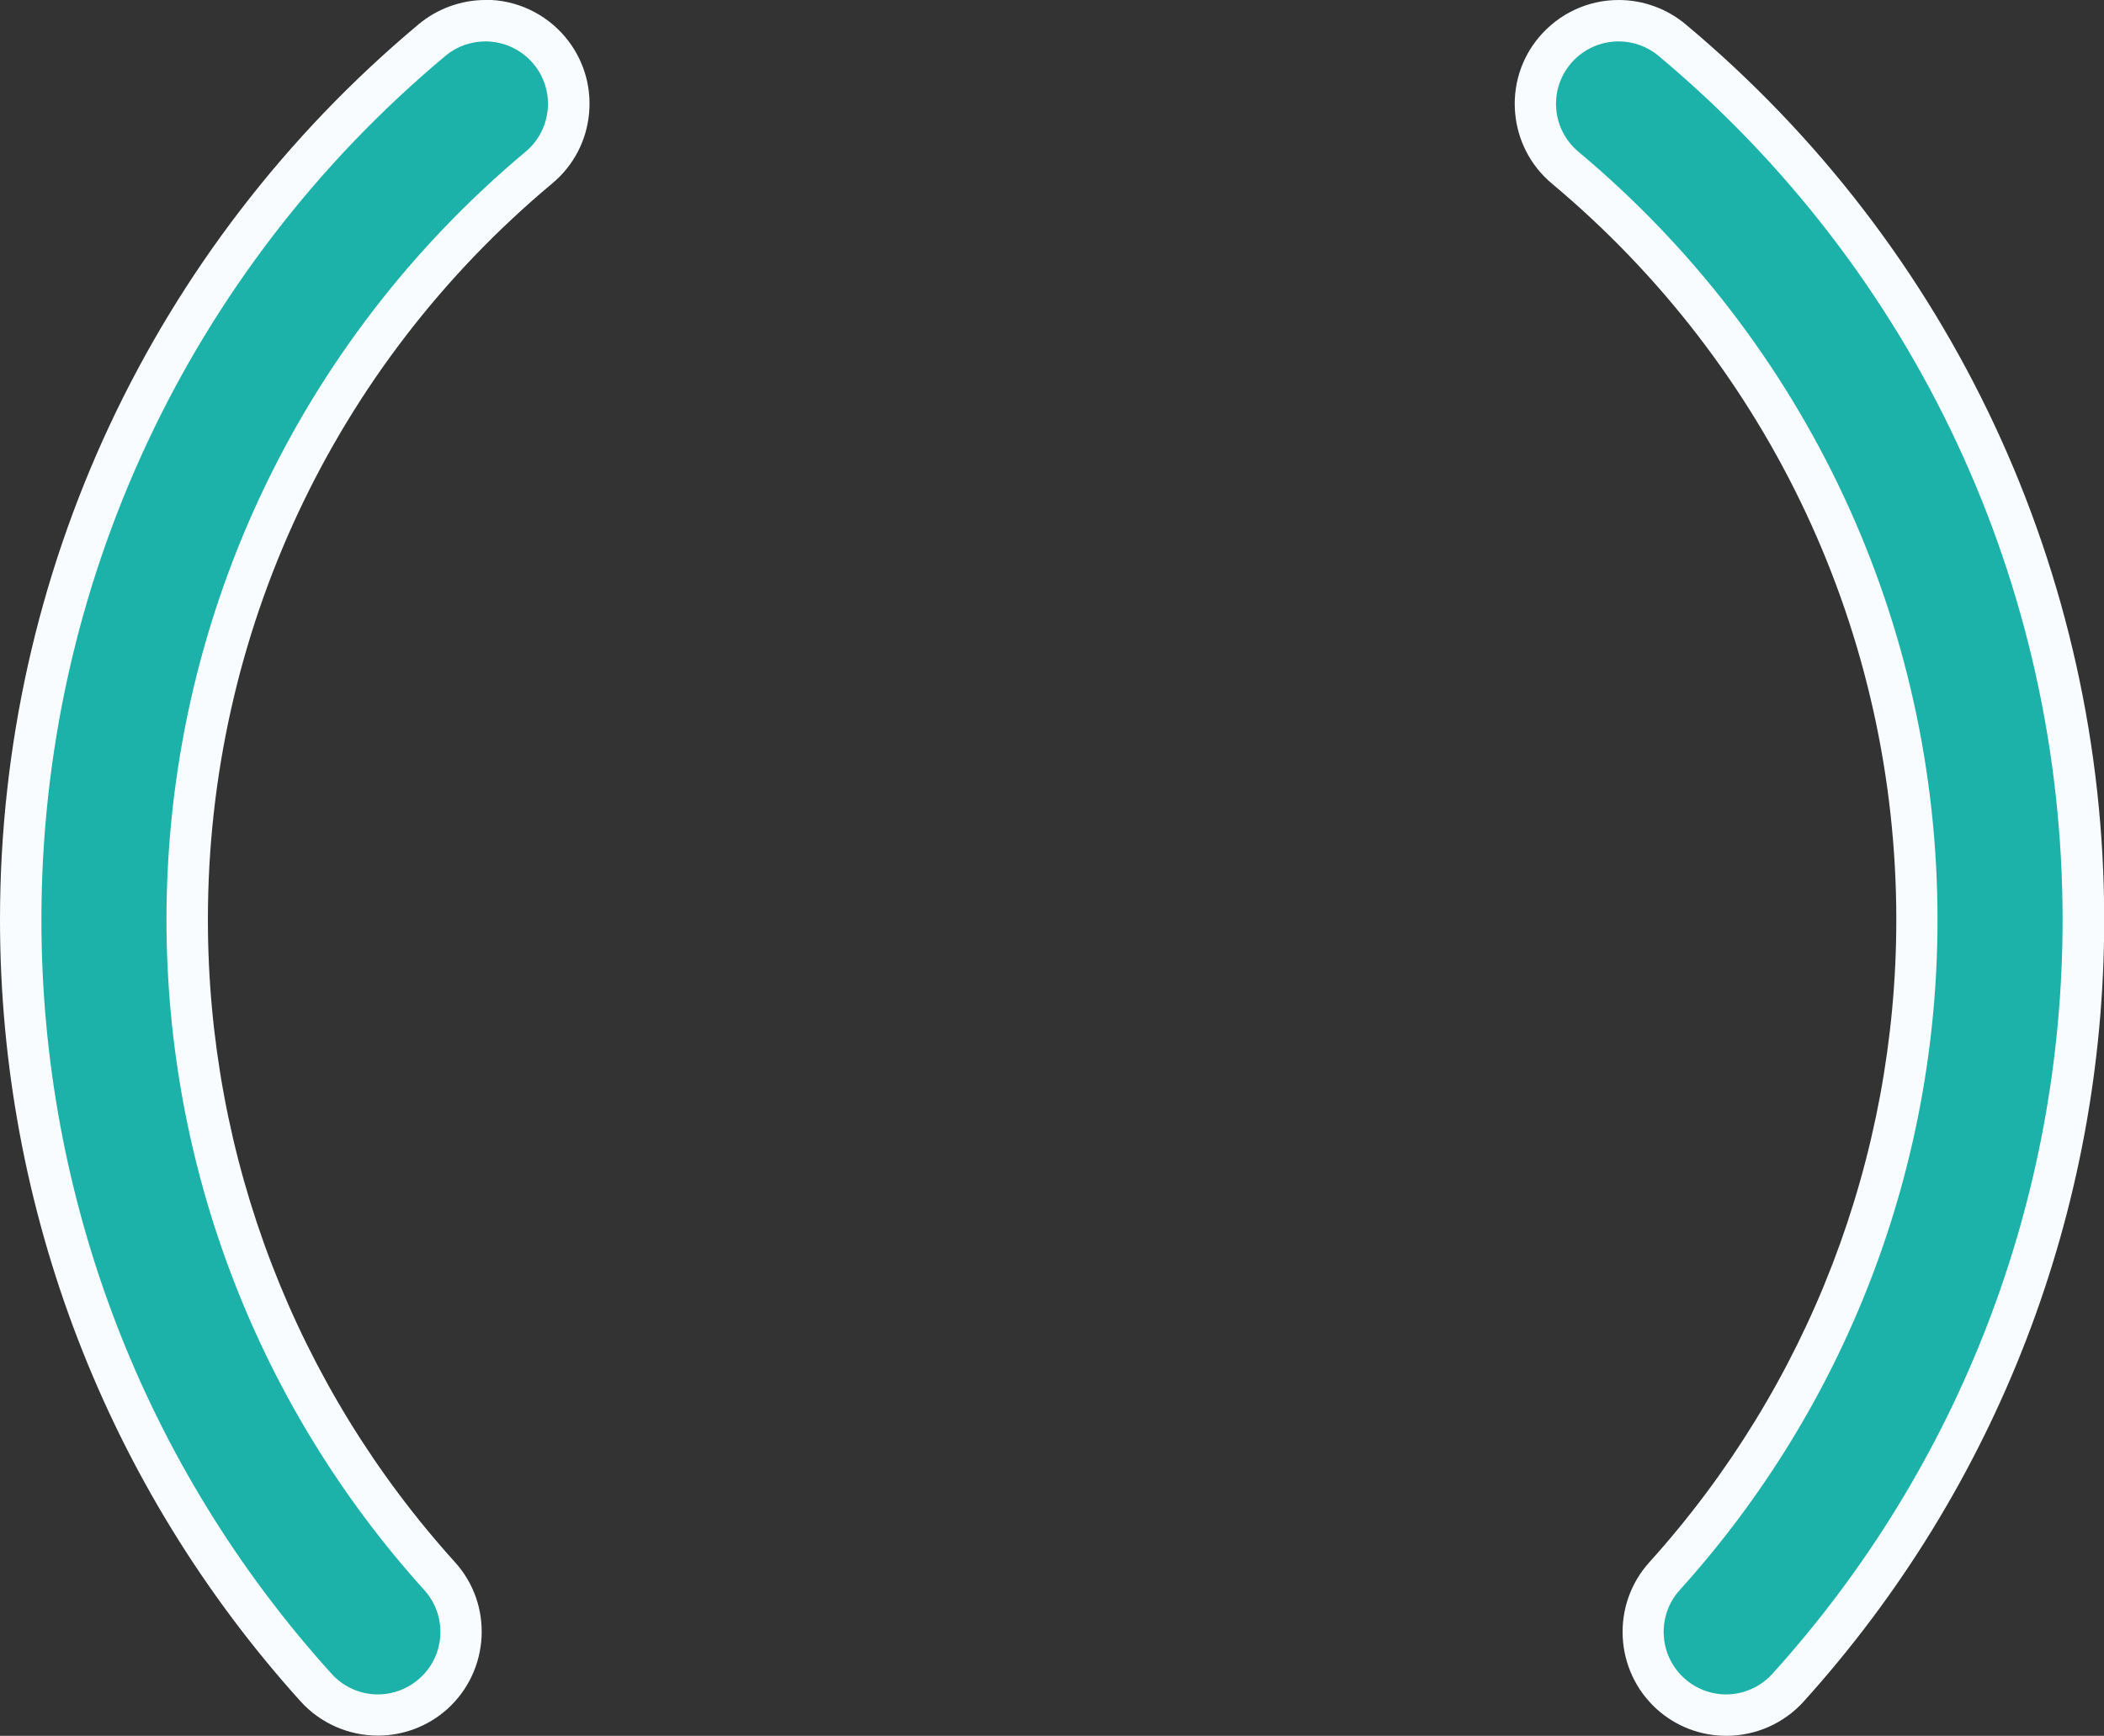
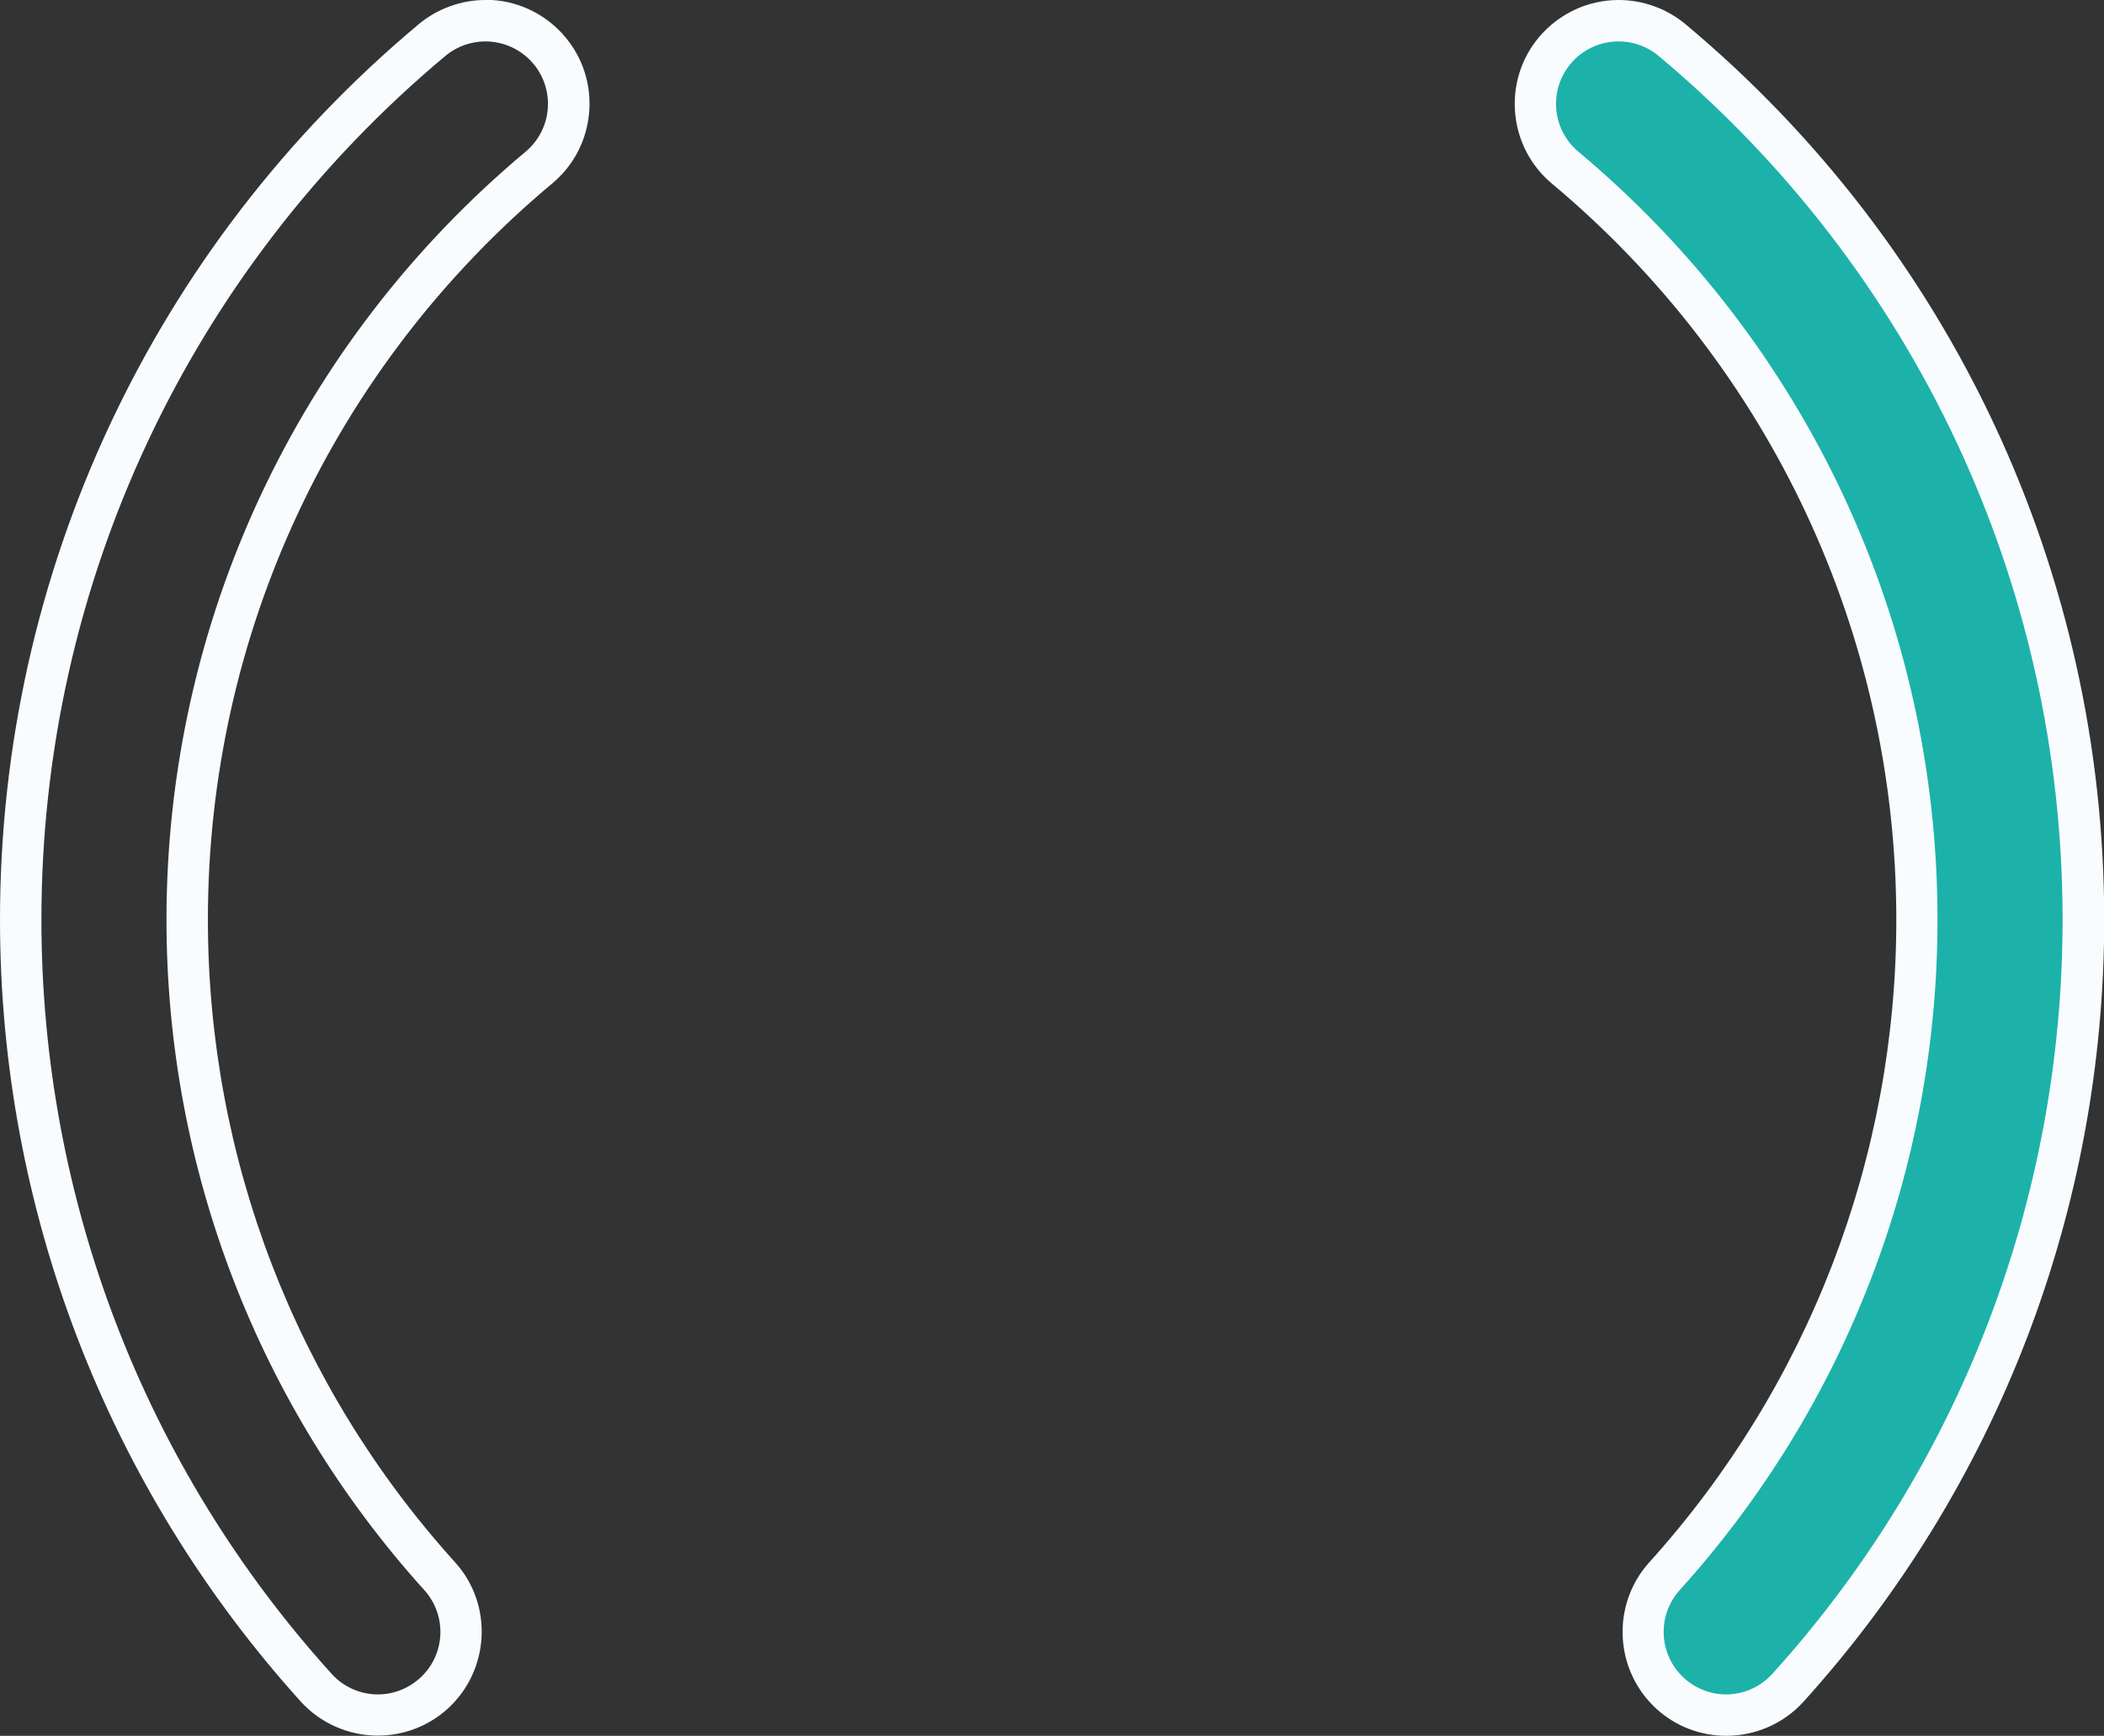
<svg xmlns="http://www.w3.org/2000/svg" id="Layer_2" viewBox="0 0 101.61 83.84">
  <rect x="0" y="0" width="101.61" height="83.84" fill="#333333" stroke="none" />
  <defs>
    <style>.cls-1{fill:#f8fcfe;}.cls-2{fill:#1cb2aa;}</style>
  </defs>
  <g id="City_callouts">
    <path class="cls-2" d="M83.36,82.84c-1,0-1.95-.37-2.69-1.04-1.64-1.49-1.77-4.03-.29-5.67,7.86-8.71,12.19-19.97,12.19-31.71,0-14.06-6.19-27.29-16.99-36.32-1.7-1.42-1.93-3.96-.51-5.66.77-.92,1.89-1.44,3.08-1.44.94,0,1.85.33,2.58.93,12.63,10.56,19.87,26.04,19.87,42.49,0,13.73-5.07,26.91-14.26,37.09-.76.84-1.85,1.33-2.98,1.33Z" />
    <path class="cls-1" d="M78.17,2c.68,0,1.37.23,1.93.7,12.4,10.37,19.51,25.57,19.51,41.72,0,13.49-4.97,26.42-14.01,36.42-.6.66-1.42,1-2.24,1-.72,0-1.44-.26-2.02-.78-1.24-1.12-1.33-3.03-.22-4.26,8.03-8.89,12.45-20.39,12.45-32.38,0-14.35-6.32-27.87-17.34-37.09-1.28-1.07-1.45-2.97-.38-4.25.6-.71,1.45-1.08,2.32-1.08M78.17,0h0c-1.49,0-2.89.66-3.85,1.8-1.78,2.12-1.49,5.3.63,7.07,10.57,8.84,16.63,21.8,16.63,35.55,0,11.49-4.24,22.52-11.93,31.04-1.85,2.05-1.69,5.23.36,7.09.93.84,2.12,1.29,3.36,1.29,1.42,0,2.78-.6,3.73-1.65,9.37-10.37,14.52-23.78,14.52-37.77,0-16.74-7.37-32.51-20.22-43.25C80.49.41,79.34,0,78.17,0h0Z" />
-     <path class="cls-2" d="M18.25,82.84c-1.14,0-2.22-.48-2.98-1.33C6.07,71.33,1,58.16,1,44.42,1,27.98,8.24,12.49,20.87,1.94c.72-.6,1.64-.93,2.58-.93,1.19,0,2.32.52,3.08,1.44.69.82,1.02,1.87.92,2.93s-.6,2.04-1.43,2.73C15.23,17.13,9.04,30.37,9.04,44.42c0,11.74,4.33,23,12.19,31.71,1.48,1.64,1.35,4.19-.29,5.67-.74.67-1.7,1.04-2.69,1.04Z" />
    <path class="cls-1" d="M23.44,2c.86,0,1.72.37,2.32,1.08,1.07,1.28.9,3.18-.38,4.25C14.36,16.55,8.04,30.07,8.04,44.42c0,11.99,4.42,23.49,12.45,32.38,1.12,1.24,1.02,3.15-.22,4.26-.58.52-1.3.78-2.02.78-.82,0-1.65-.34-2.24-1C6.97,70.85,2,57.91,2,44.42,2,28.28,9.11,13.07,21.51,2.7c.56-.47,1.25-.7,1.93-.7M23.44,0h0c-1.17,0-2.32.42-3.22,1.17C7.37,11.92,0,27.68,0,44.42c0,13.98,5.16,27.39,14.52,37.76.95,1.05,2.31,1.65,3.73,1.65,1.24,0,2.44-.46,3.36-1.29,2.05-1.86,2.22-5.04.36-7.09-7.7-8.52-11.93-19.54-11.93-31.04,0-13.76,6.06-26.72,16.63-35.55,1.03-.86,1.66-2.07,1.78-3.4.12-1.34-.29-2.64-1.15-3.67-.96-1.14-2.36-1.8-3.85-1.8h0Z" />
  </g>
</svg>